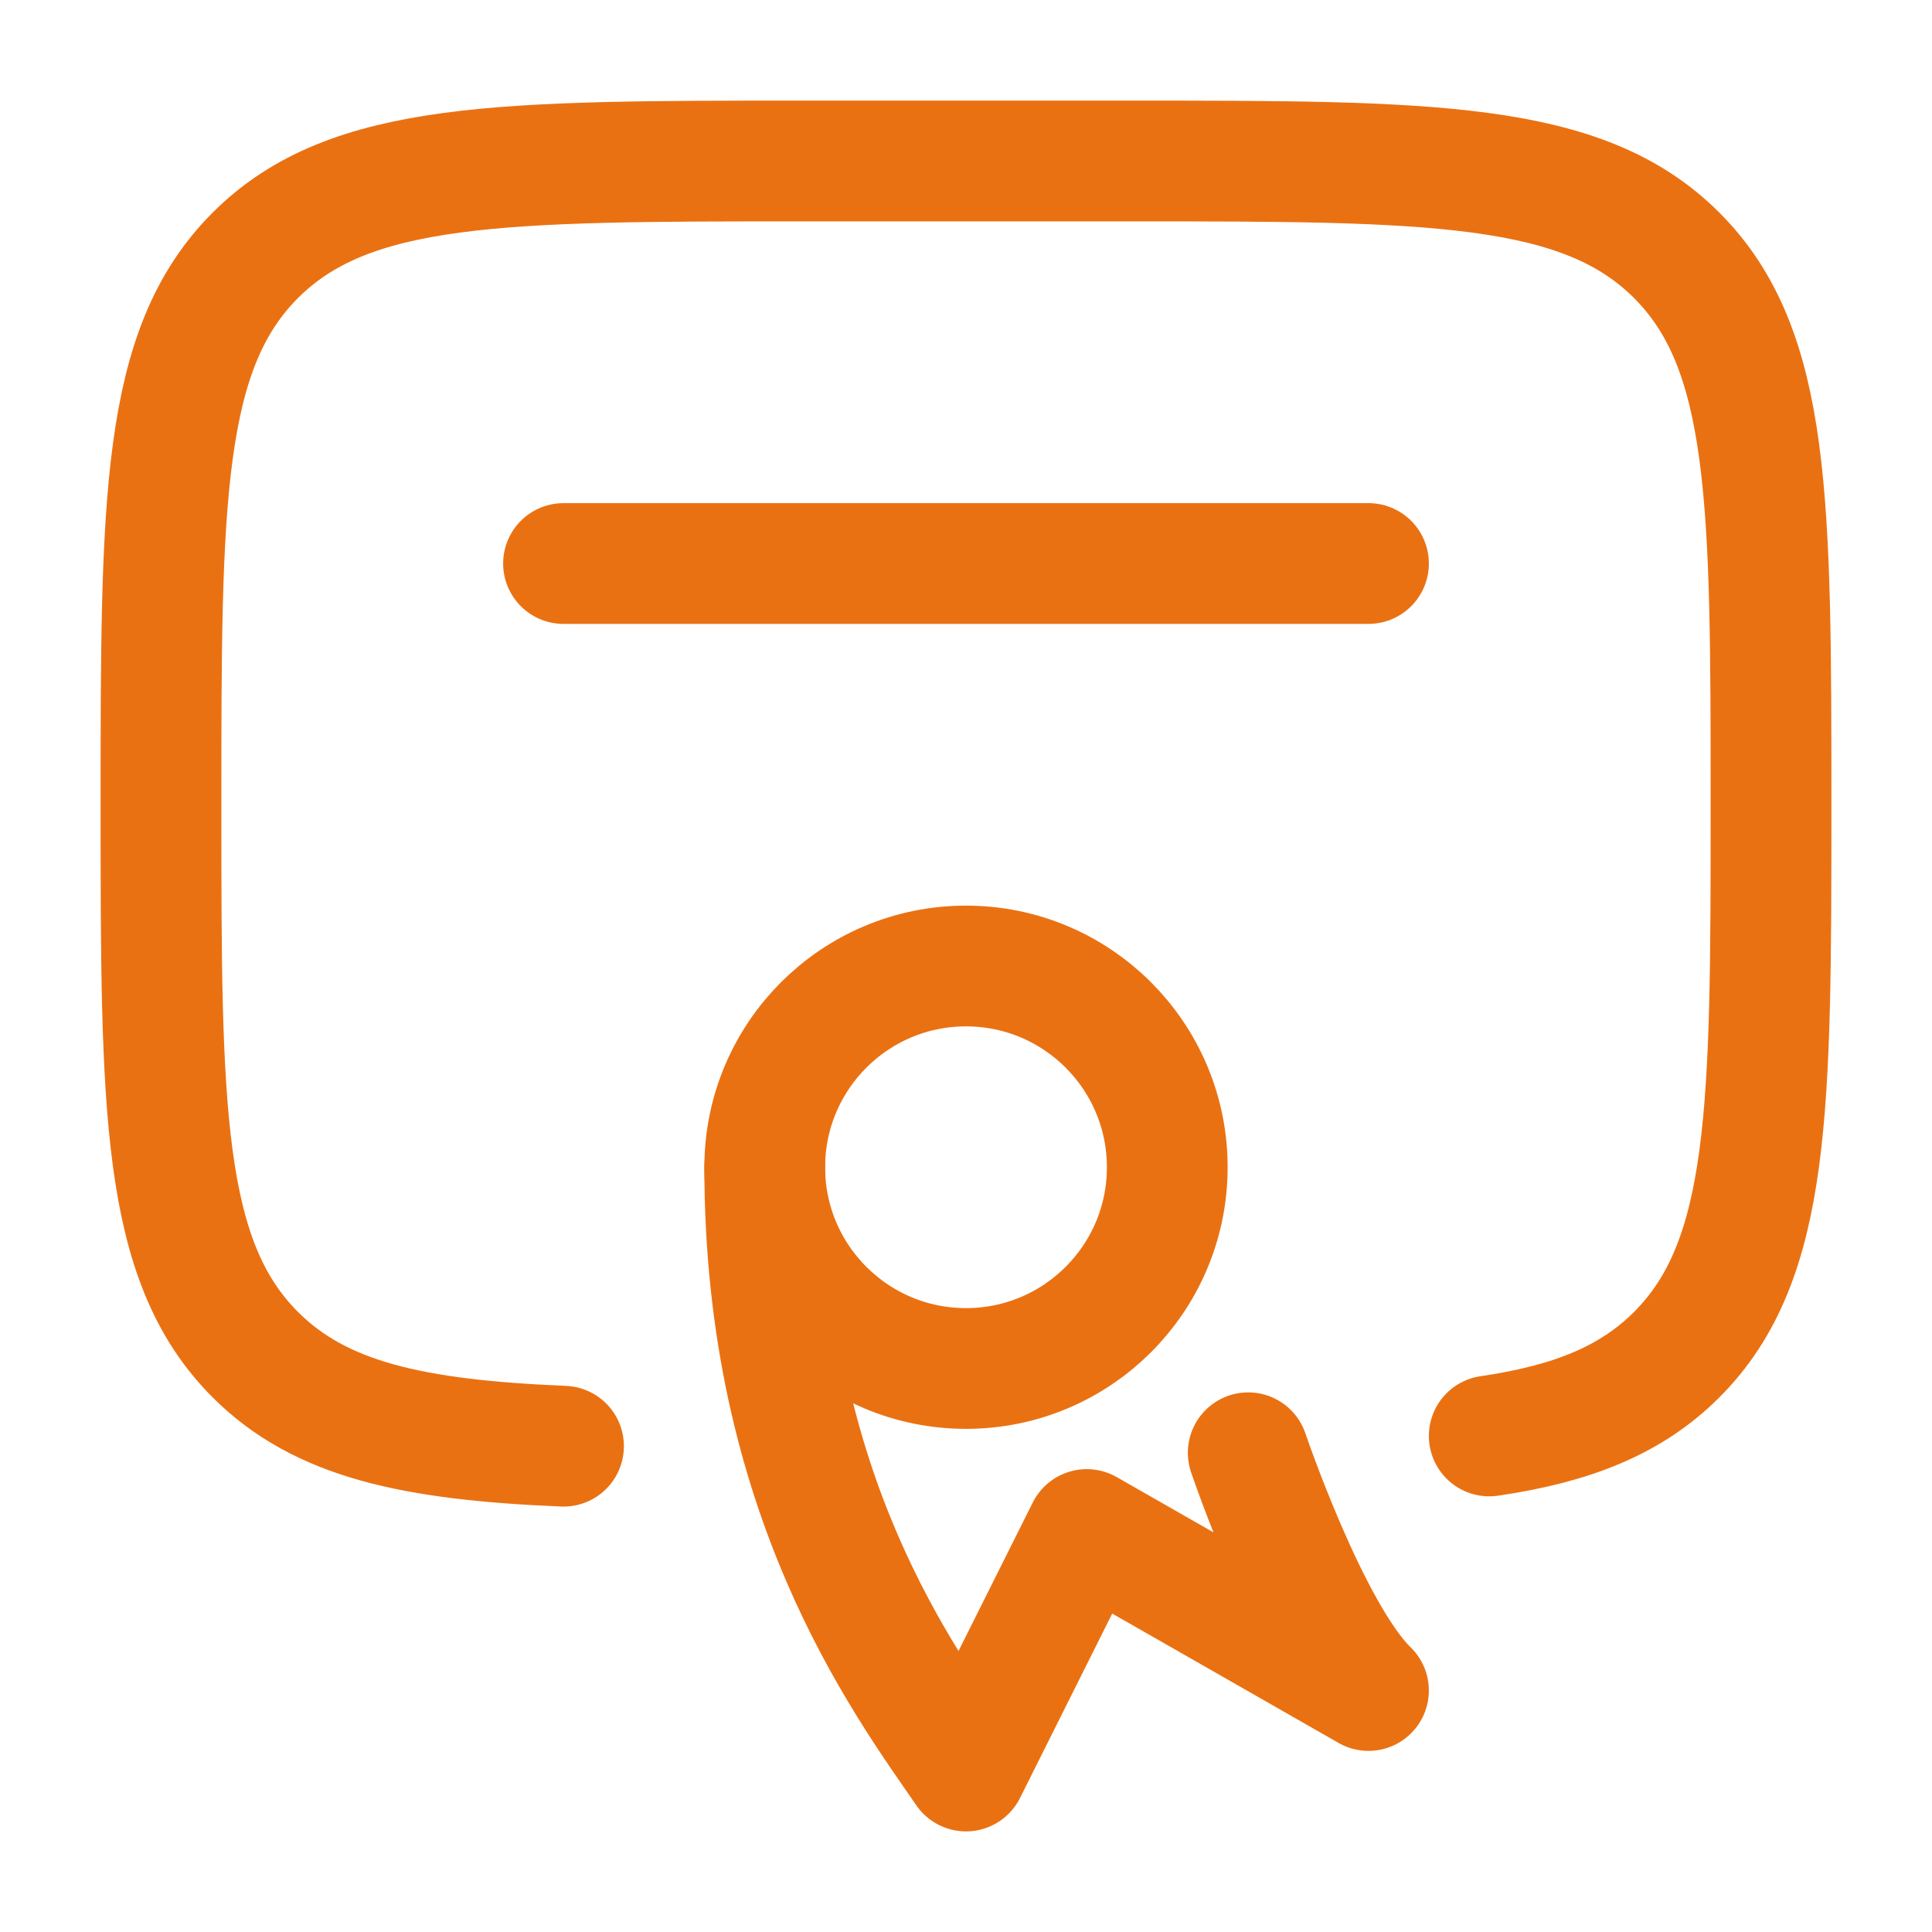
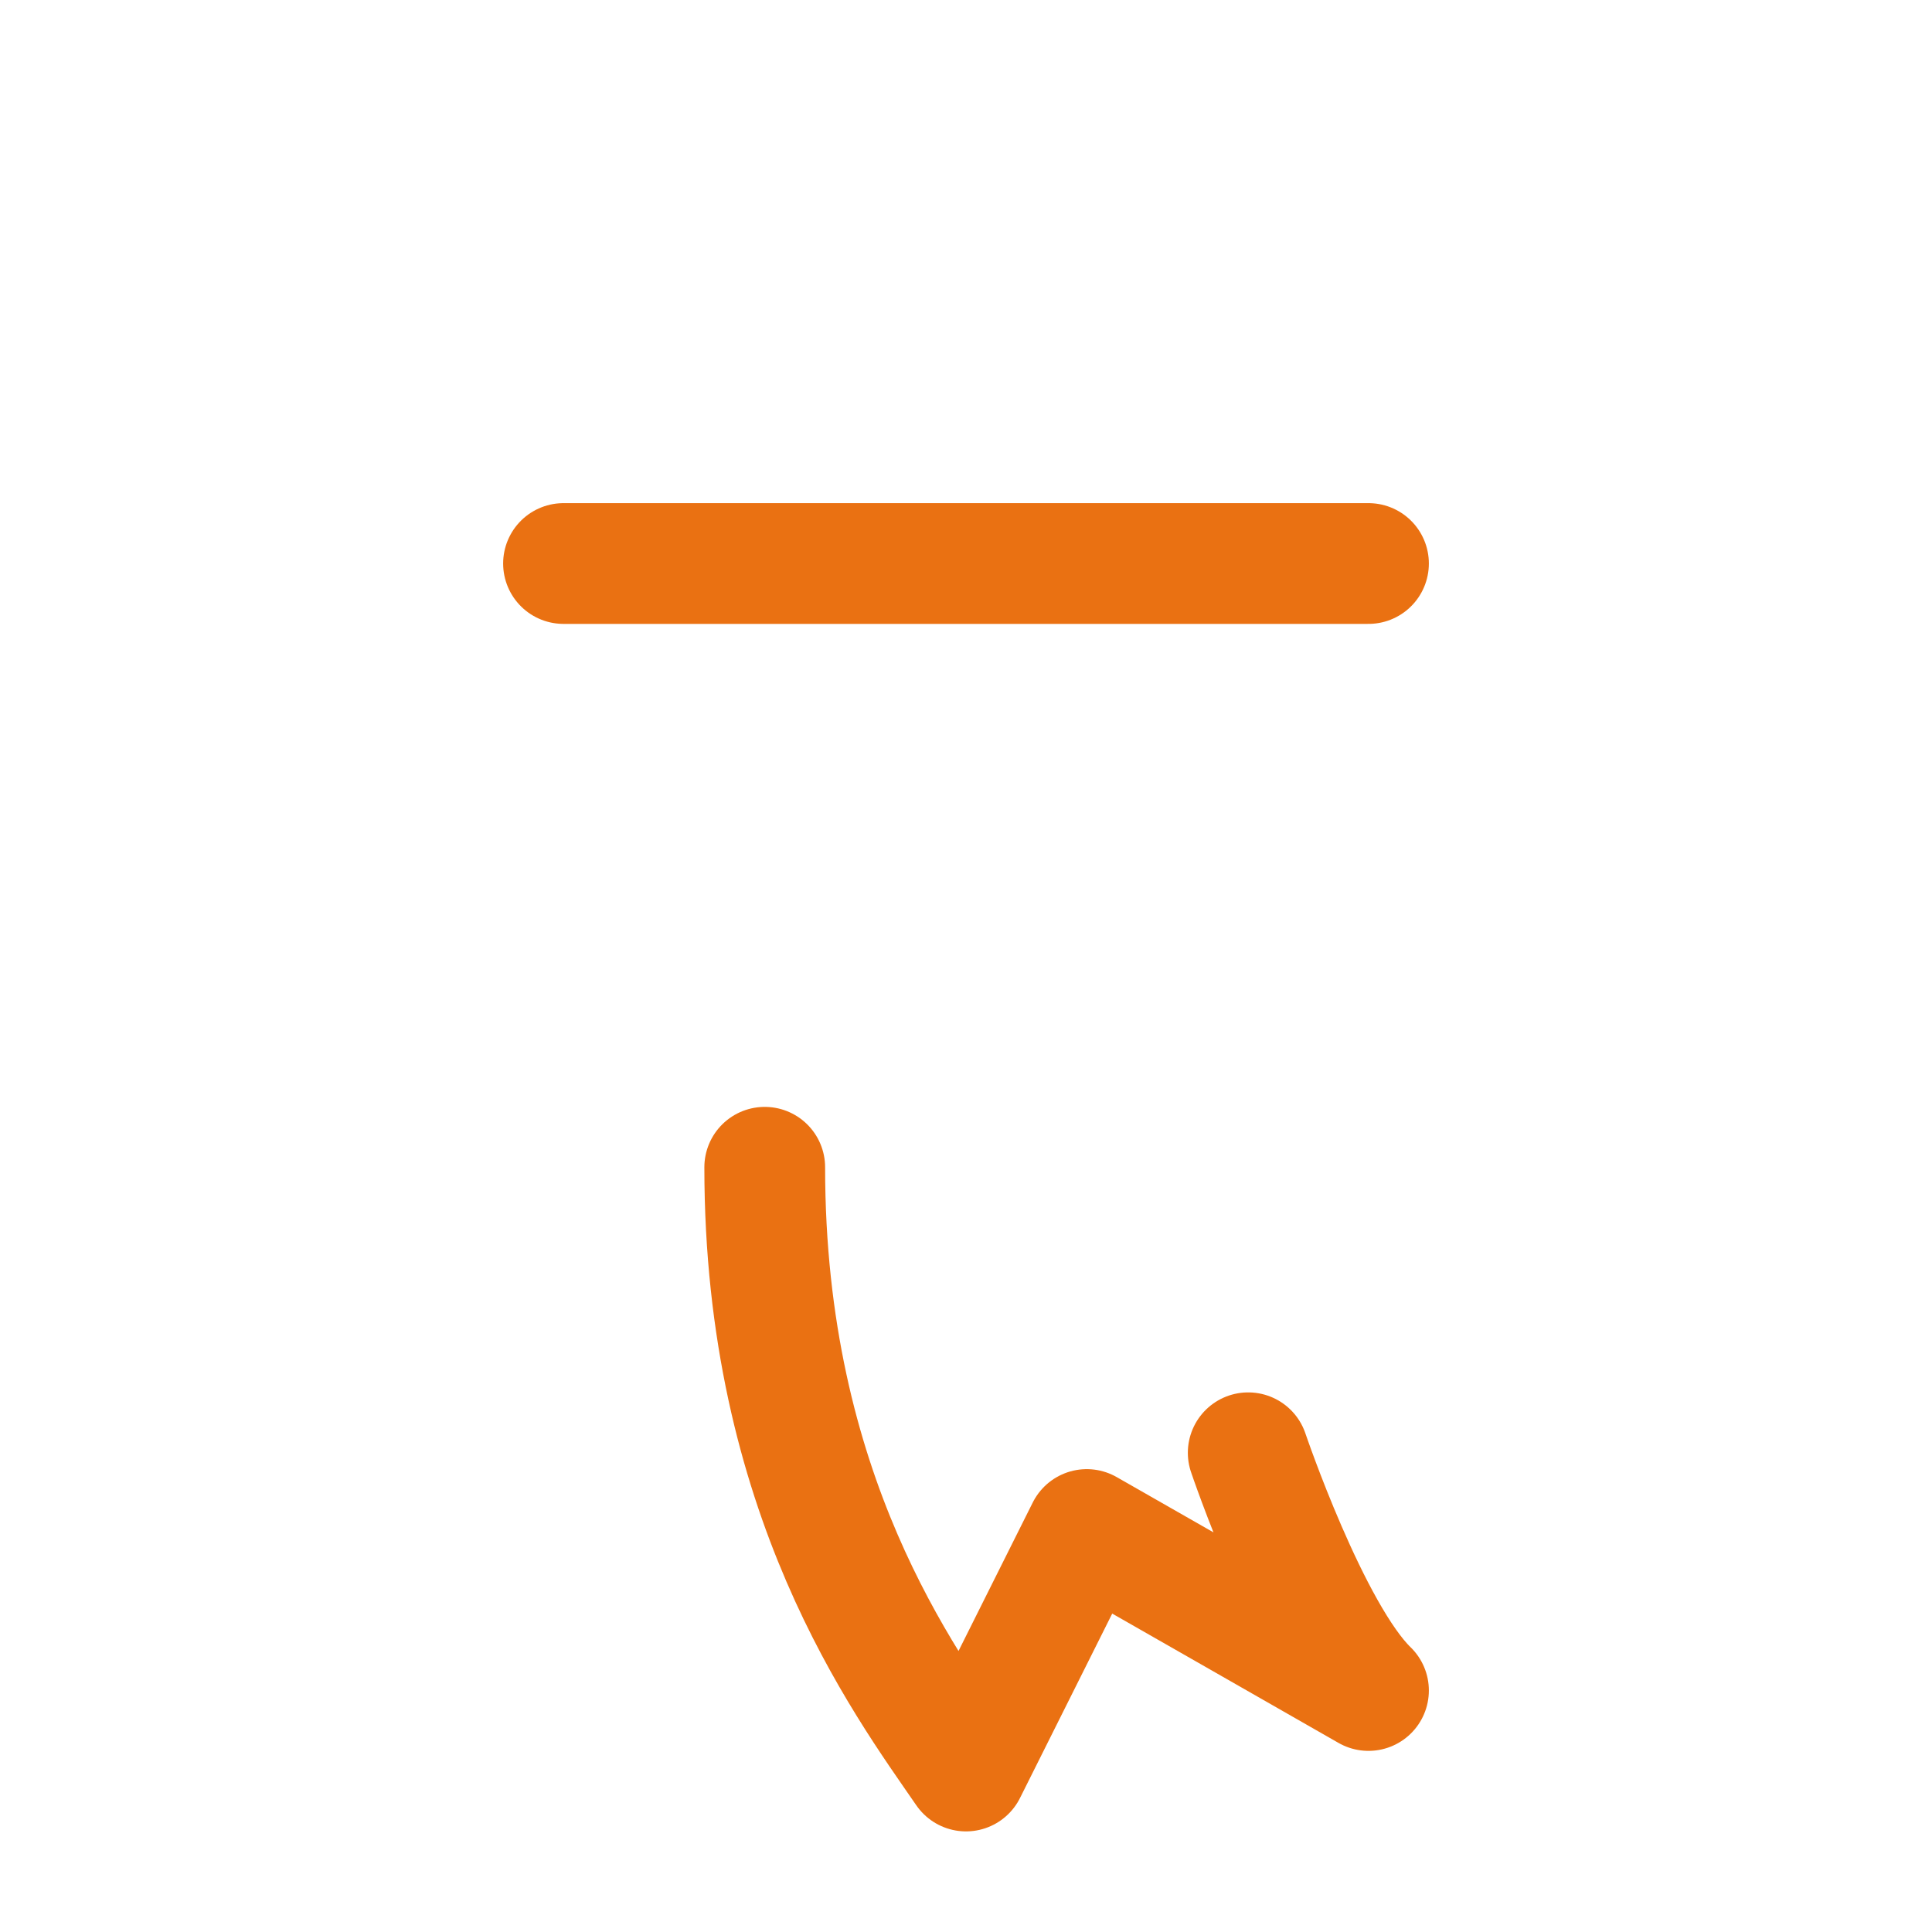
<svg xmlns="http://www.w3.org/2000/svg" width="40" height="40" viewBox="0 0 40 40" fill="none">
-   <path d="M30.833 29.73C32.551 29.478 33.771 28.99 34.714 28.047C36.667 26.095 36.667 22.952 36.667 16.667C36.667 10.381 36.667 7.239 34.714 5.286C32.761 3.333 29.619 3.333 23.333 3.333H16.667C10.381 3.333 7.239 3.333 5.286 5.286C3.333 7.239 3.333 10.381 3.333 16.667C3.333 22.952 3.333 26.095 5.286 28.047C6.633 29.394 8.546 29.812 11.667 29.942" stroke="#EA7112" stroke-width="2.5" stroke-linecap="round" />
  <path d="M28.333 11.667H11.667" stroke="#EA7112" stroke-width="2.5" stroke-linecap="round" stroke-linejoin="round" />
-   <path d="M24.167 24.167C24.167 26.468 22.301 28.333 20 28.333C17.699 28.333 15.833 26.468 15.833 24.167C15.833 21.866 17.699 20 20 20C22.301 20 24.167 21.866 24.167 24.167Z" stroke="#EA7112" stroke-width="2.5" />
  <path d="M15.833 24.167C15.833 30.943 18.704 34.784 20 36.667L22.5 31.667L25.417 33.333L28.333 35C27.109 33.815 25.843 30.078 25.843 30.078" stroke="#EA7112" stroke-width="2.5" stroke-linecap="round" stroke-linejoin="round" />
</svg>